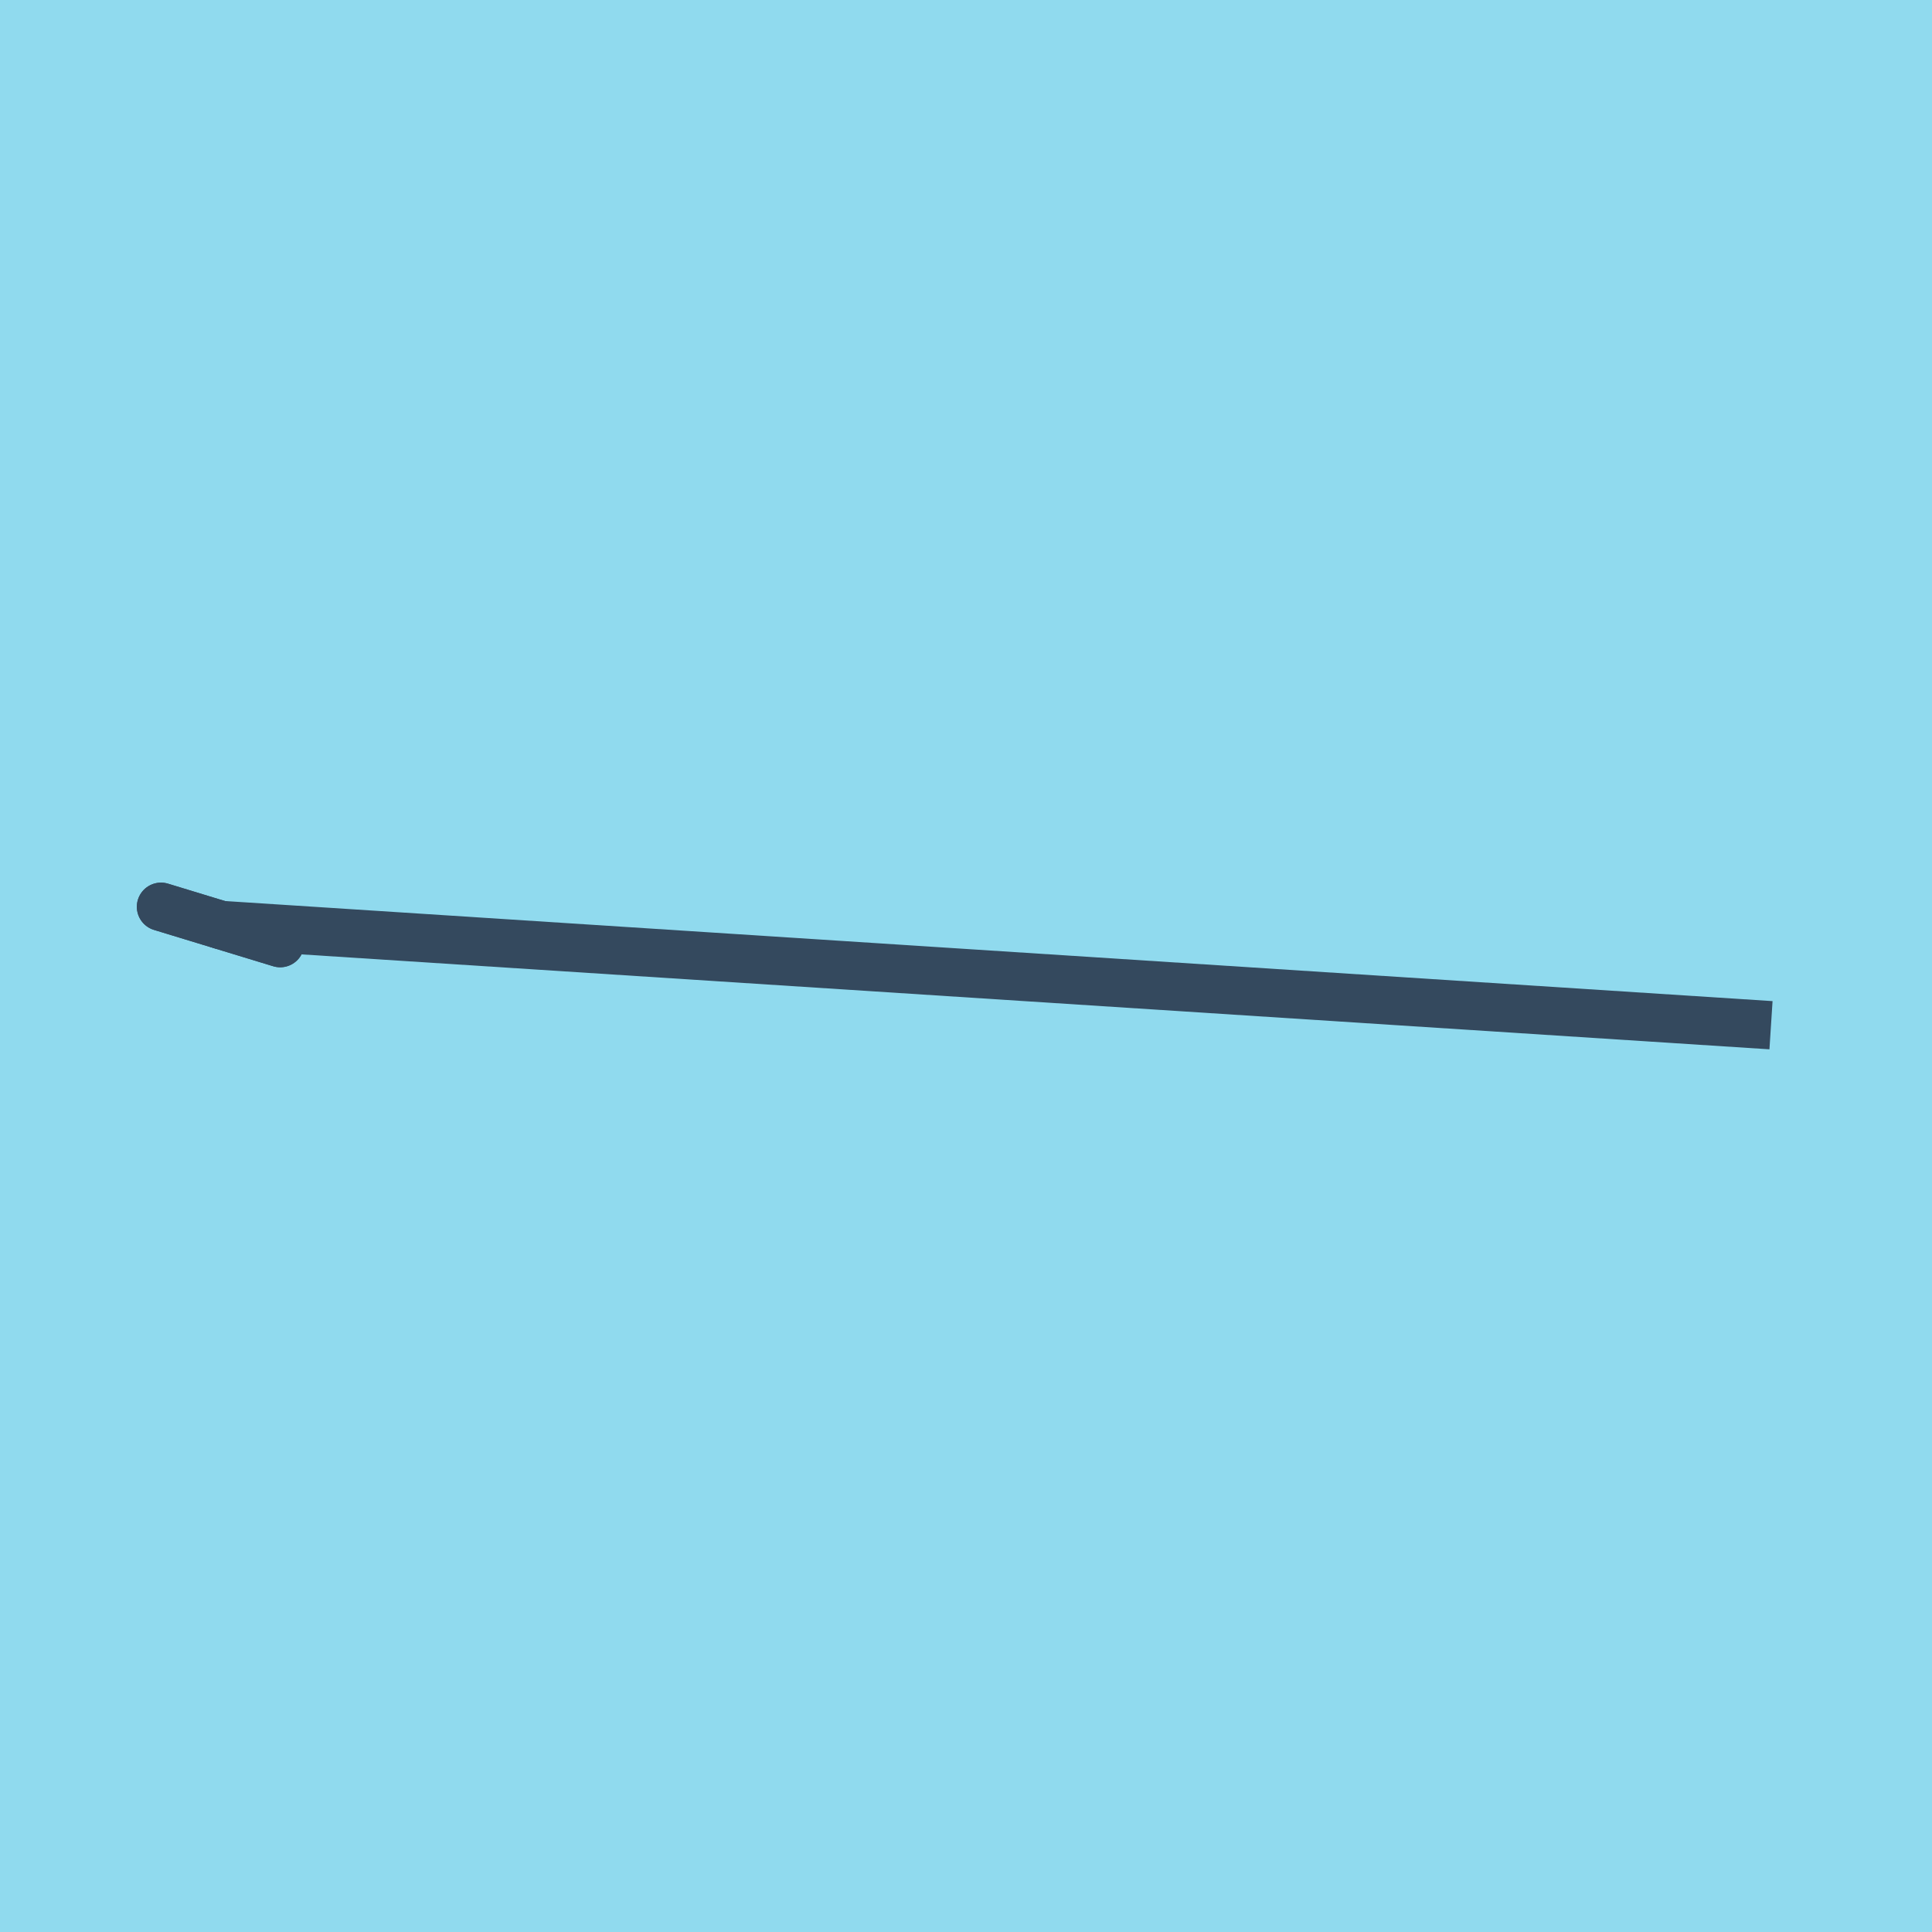
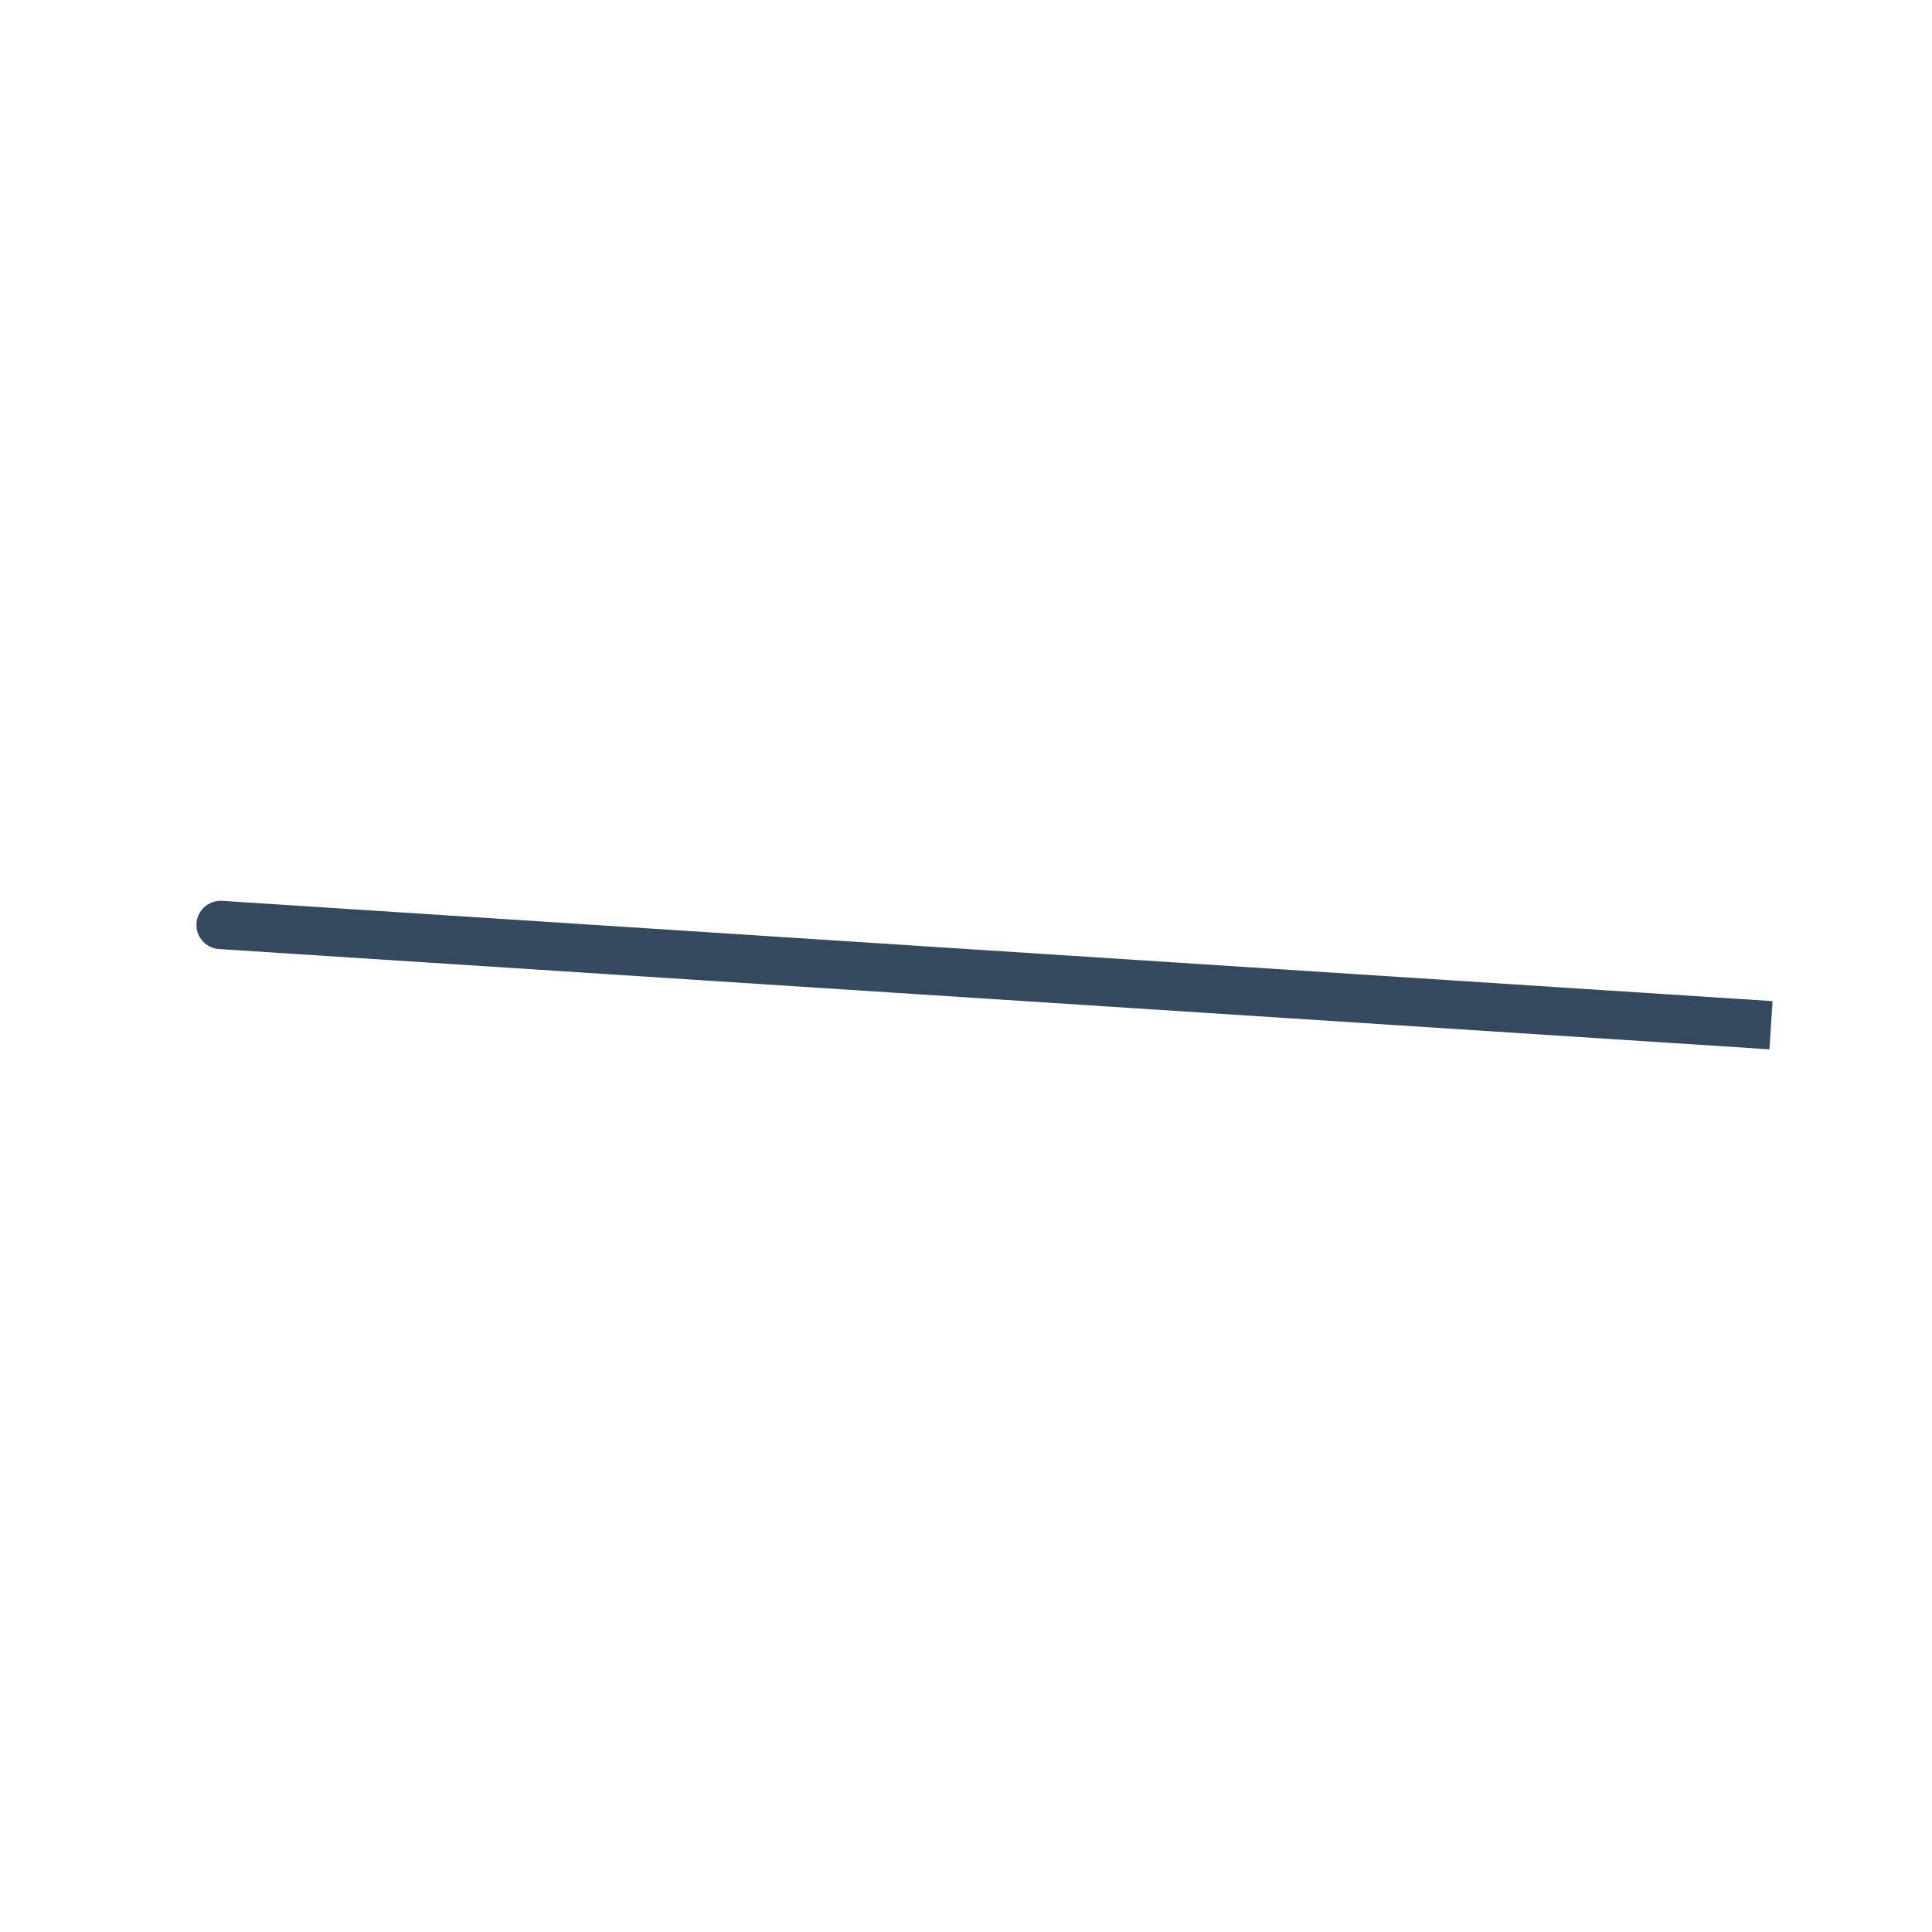
<svg xmlns="http://www.w3.org/2000/svg" viewBox="-10 -10 120 120" preserveAspectRatio="xMidYMid meet">
-   <path style="fill:#90daee" d="M-10-10h120v120H-10z" />
-   <polyline stroke-linecap="round" points="7.402,48.579 0,46.322 " style="fill:none;stroke:#34495e;stroke-width: 3px" />
-   <polyline stroke-linecap="round" points="0,46.322 7.402,48.579 " style="fill:none;stroke:#34495e;stroke-width: 3px" />
  <polyline stroke-linecap="round" points="3.701,47.45 100,53.678 3.701,47.45 " style="fill:none;stroke:#34495e;stroke-width: 3px" />
</svg>